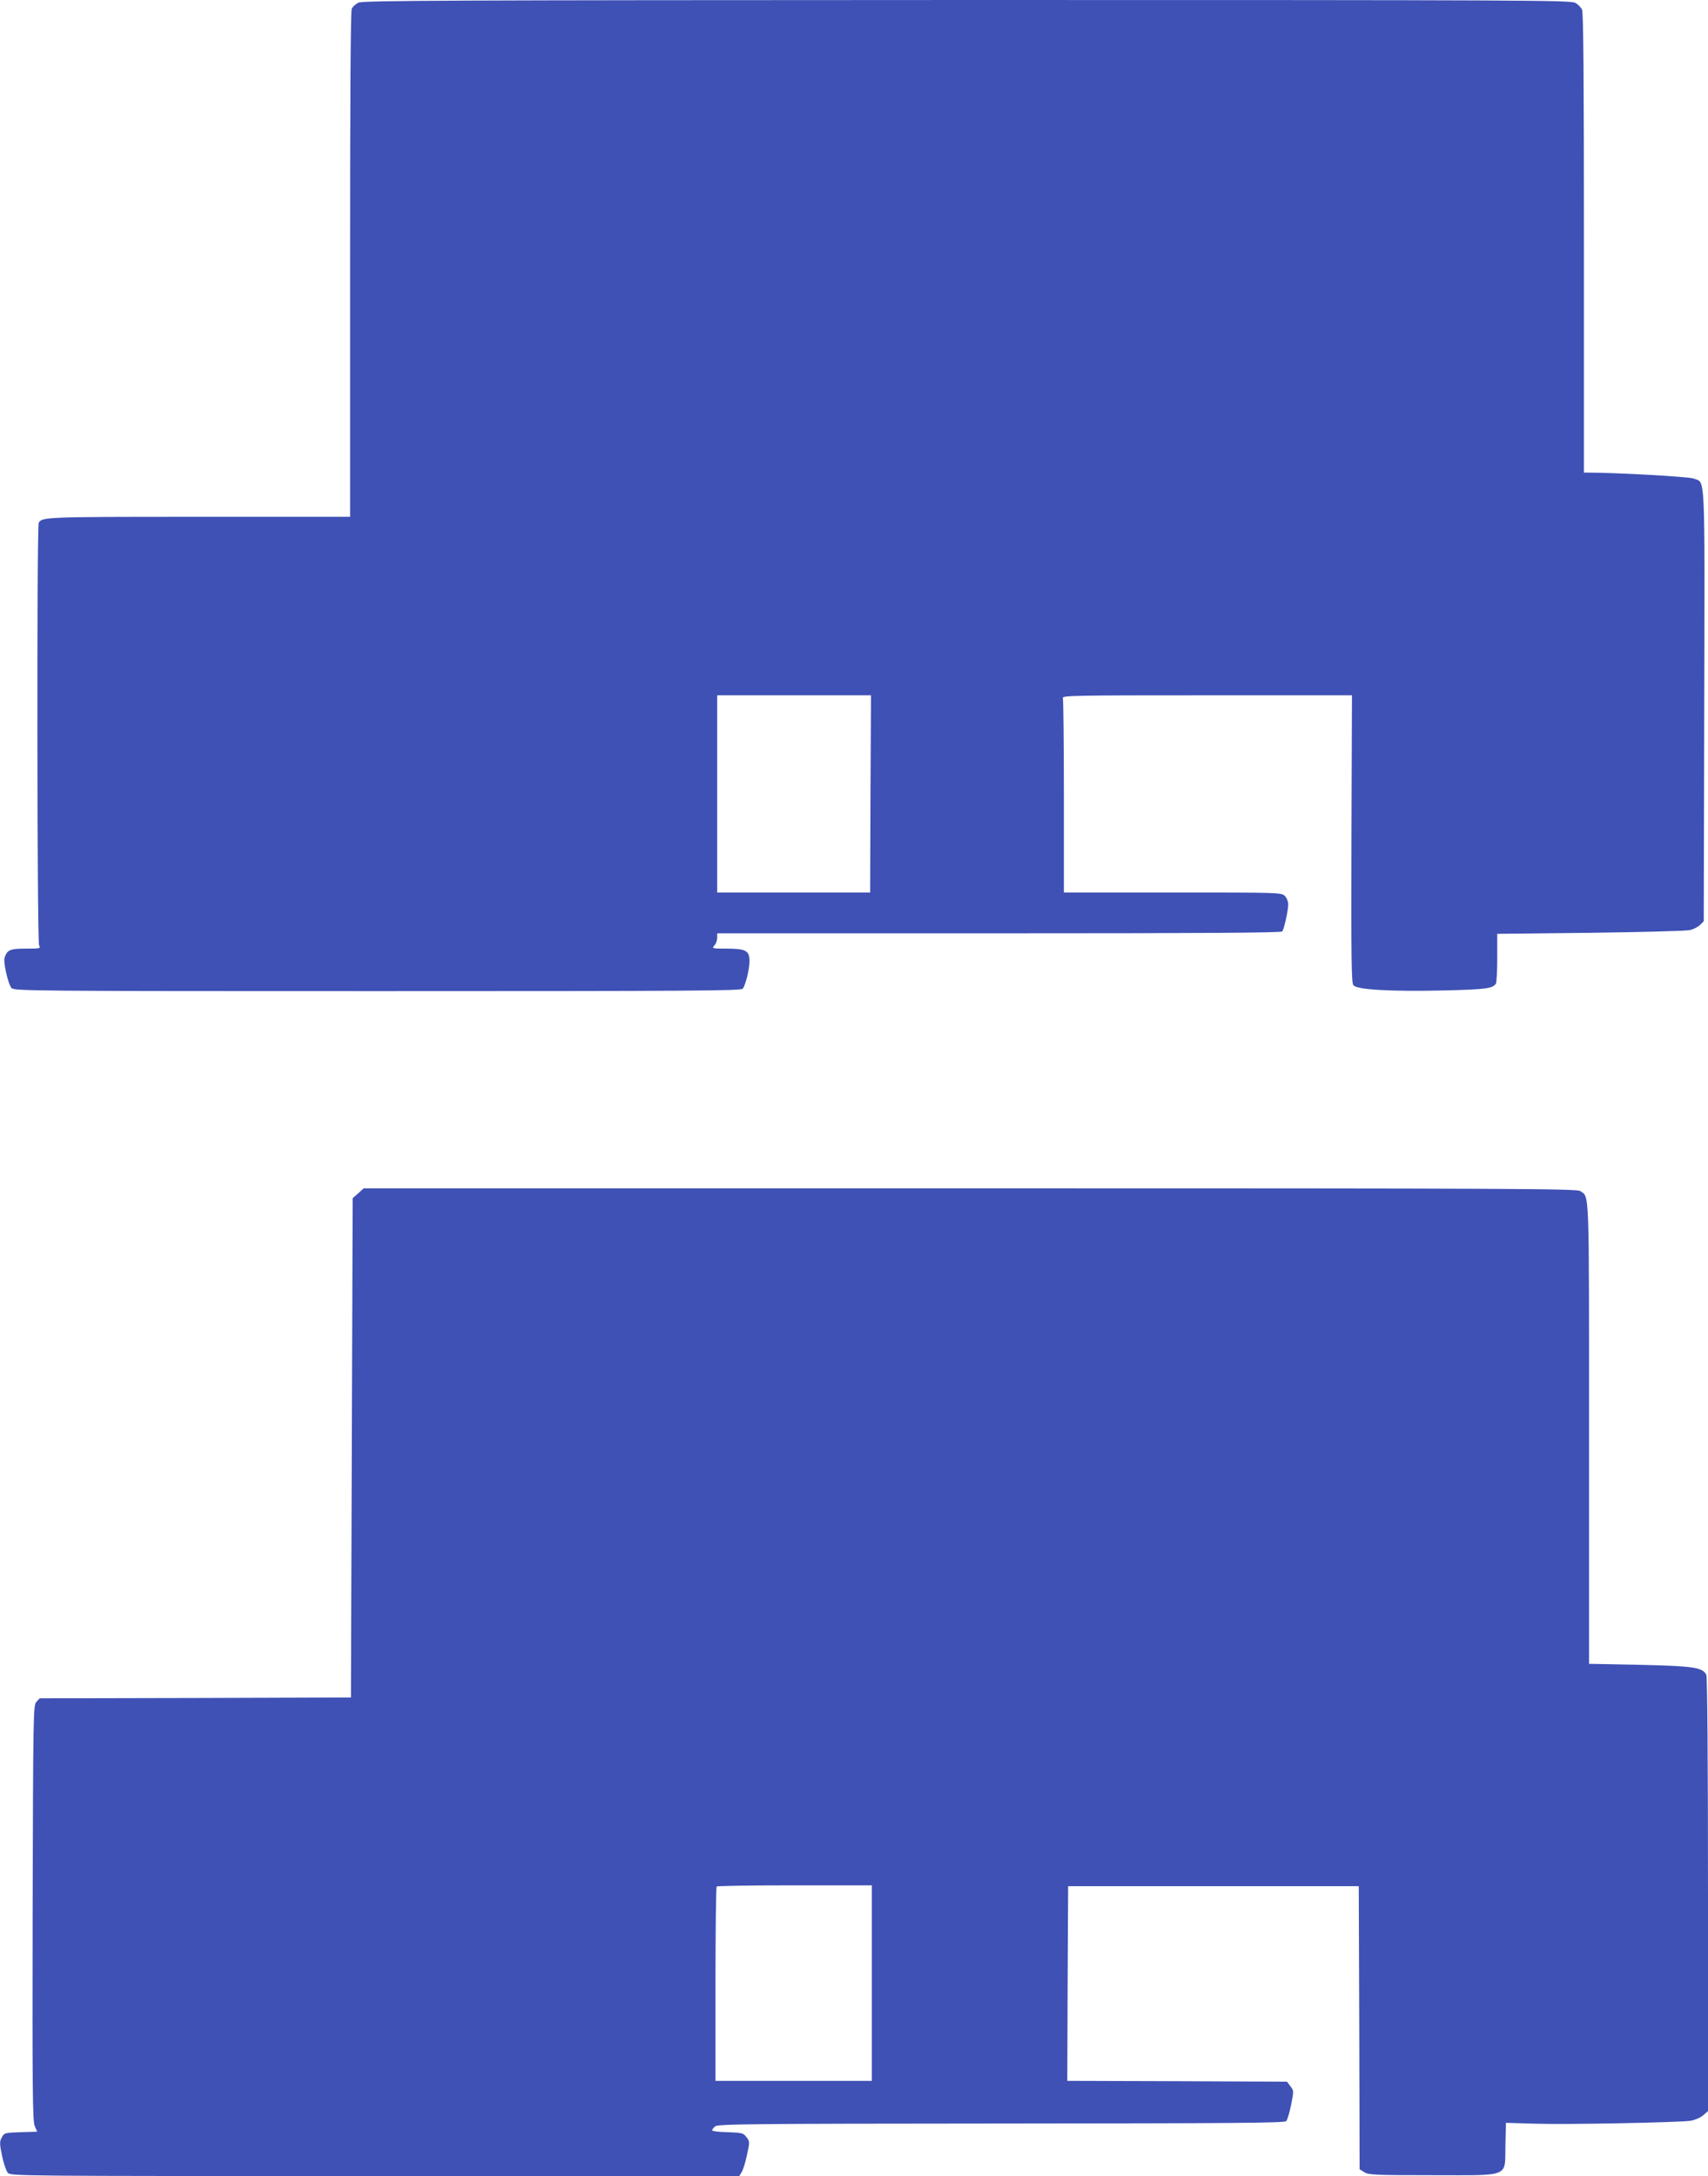
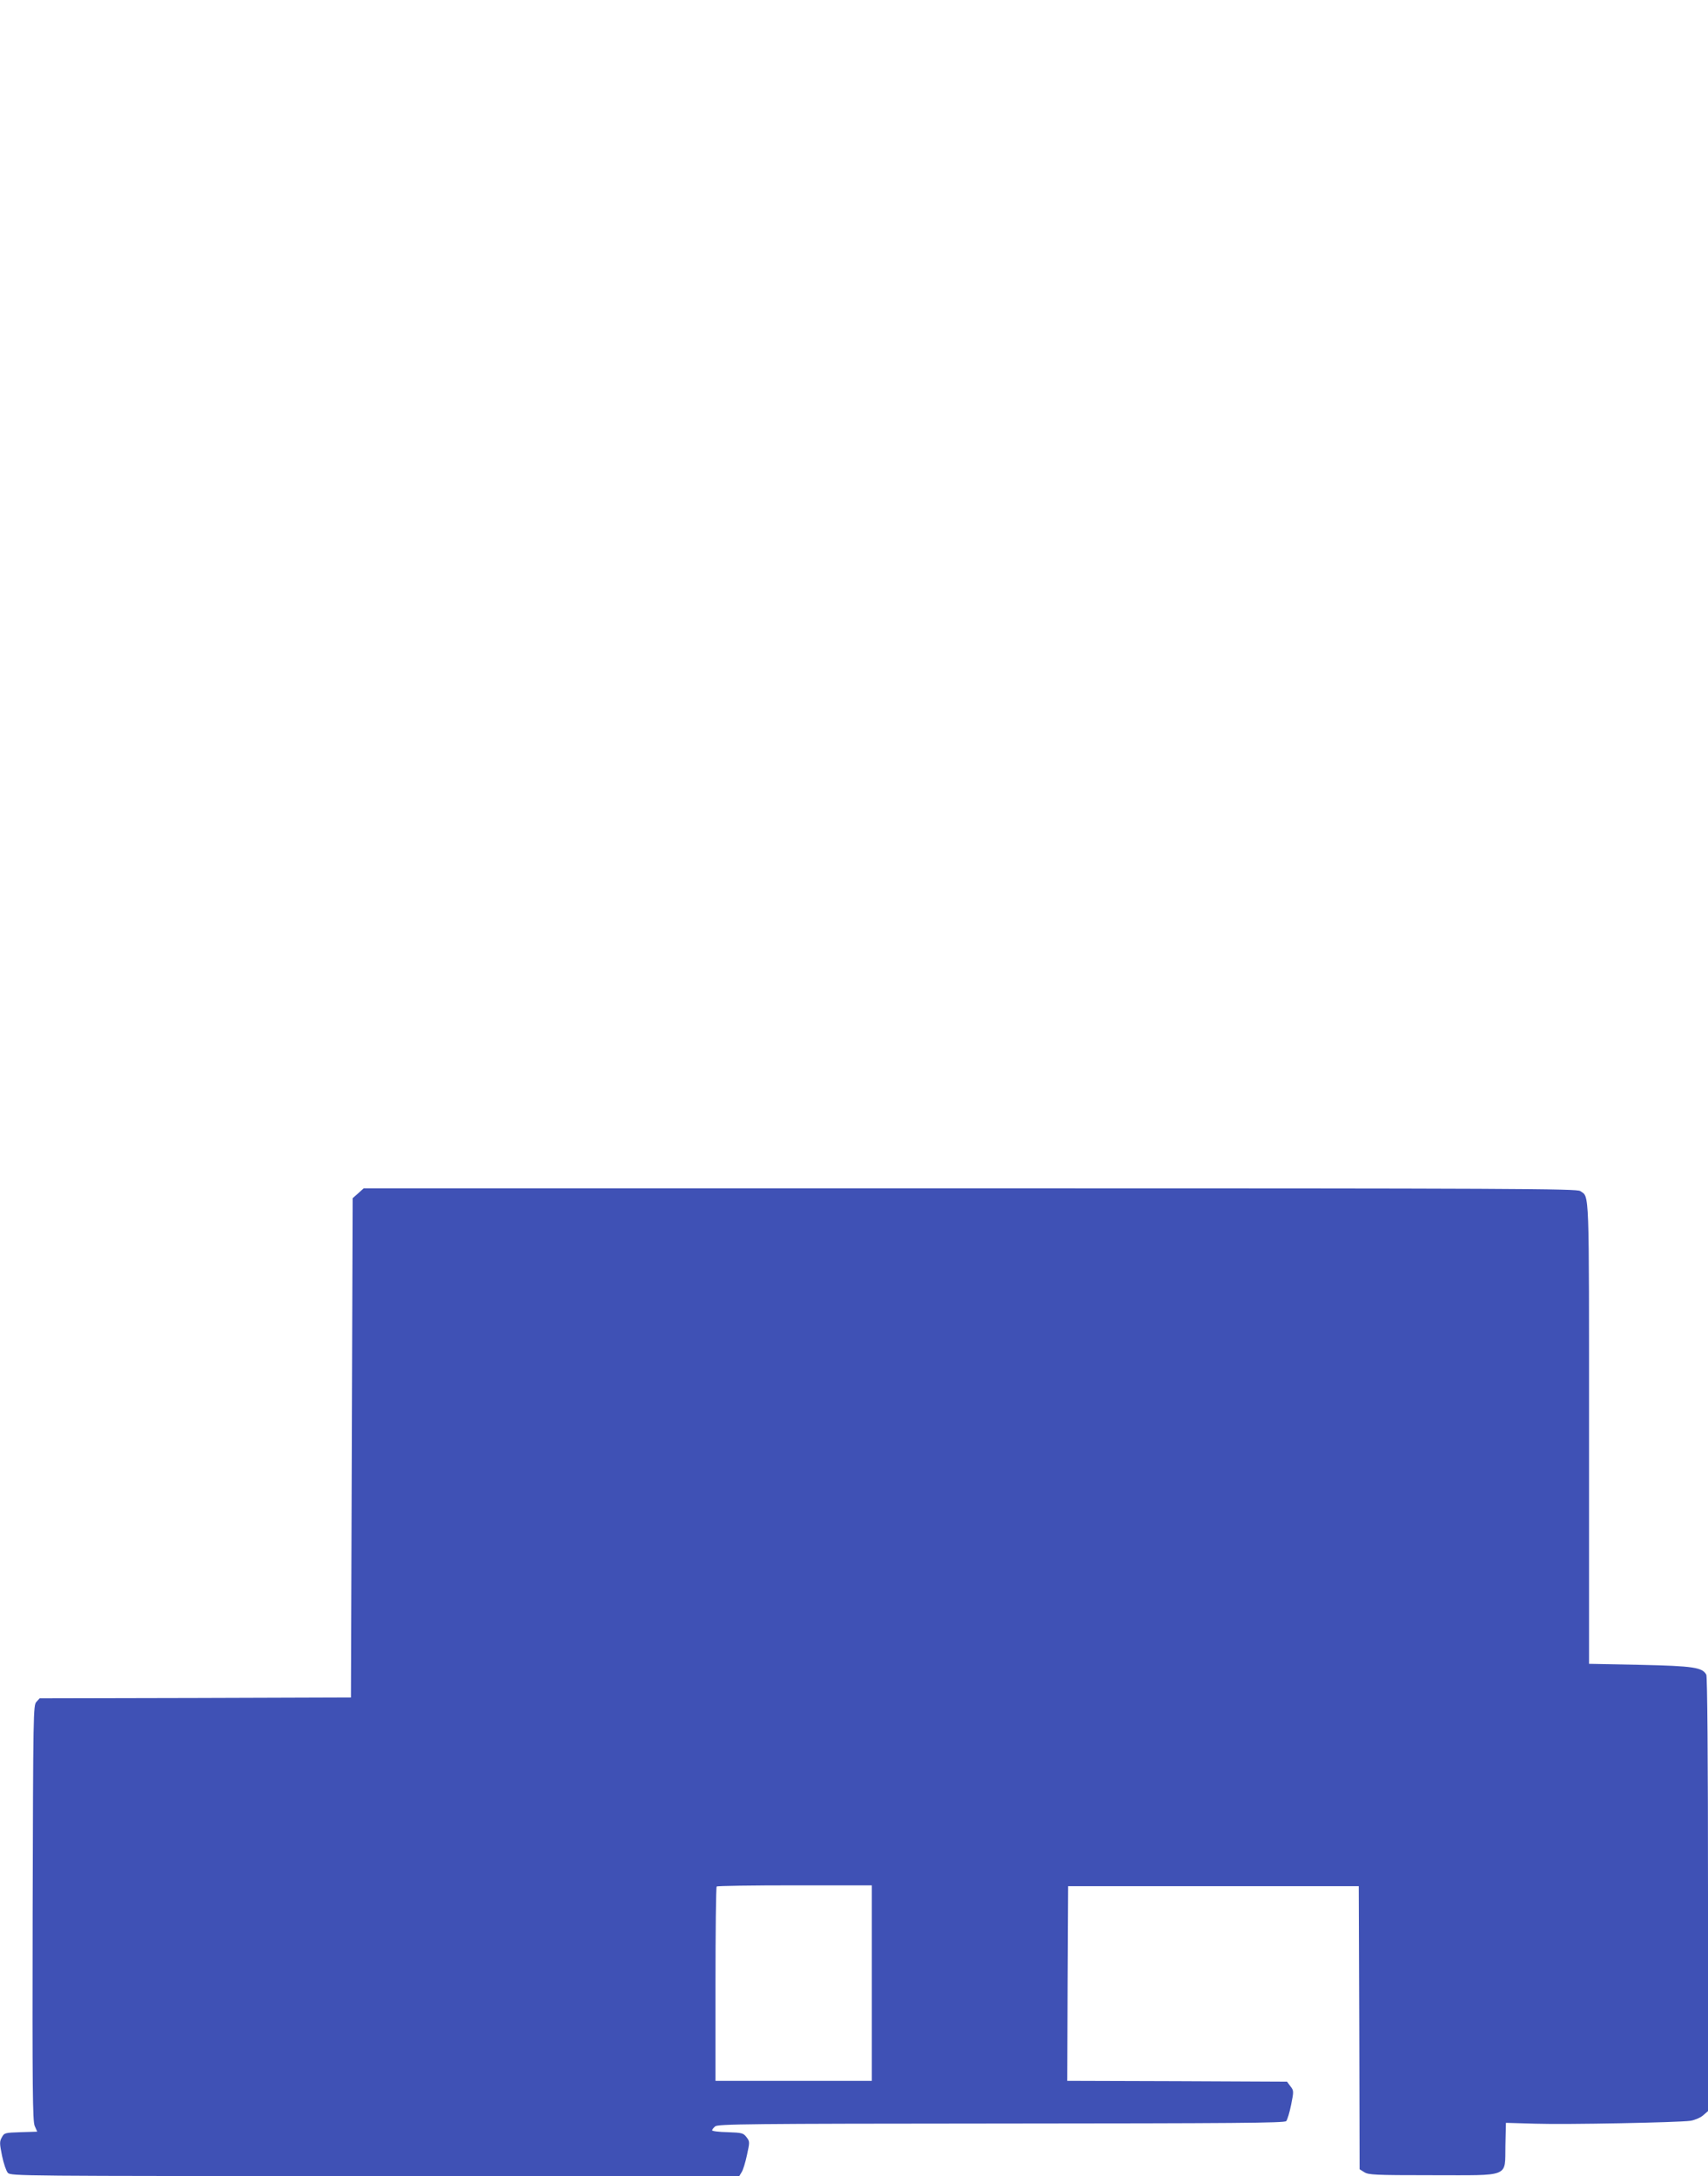
<svg xmlns="http://www.w3.org/2000/svg" version="1.0" width="1005pt" height="1280pt" viewBox="0 0 1005 1280" preserveAspectRatio="xMidYMid meet">
  <g transform="translate(0,1280) scale(0.1,-0.1)" fill="#3f51b5" stroke="none">
-     <path d="M2108 12784 c-15 -8 -32 -23 -38 -34 -7 -12 -10 -509 -10 -1504 l0 -1486 -891 0 c-895 0 -919 -1 -941 -34 -12 -18 -10 -2464 2 -2487 10 -18 7 -19 -78 -19 -93 0 -109 -7 -125 -53 -9 -25 21 -158 41 -179 14 -17 129 -18 2152 -18 1851 0 2139 2 2150 14 17 21 40 114 40 163 0 61 -22 73 -134 73 -86 0 -88 1 -73 18 10 10 17 31 17 45 l0 27 1659 0 c1179 0 1662 3 1666 11 12 18 34 122 35 157 0 19 -8 40 -20 52 -20 20 -33 20 -660 20 l-640 0 0 564 c0 310 -3 571 -6 580 -6 15 73 16 847 16 l854 0 -3 -843 c-2 -704 0 -846 11 -862 20 -27 217 -38 535 -31 245 6 285 11 304 40 4 6 8 74 8 152 l0 141 548 6 c301 4 565 11 586 16 21 5 48 19 60 31 l21 21 3 1271 c3 1408 7 1304 -62 1333 -26 11 -454 35 -623 35 l-23 0 0 1350 c0 949 -3 1356 -11 1373 -6 13 -23 31 -39 40 -26 16 -284 17 -3582 17 -3116 -1 -3556 -3 -3580 -16z m3014 -4654 l-2 -580 -450 0 -450 0 0 580 0 580 453 0 452 0 -3 -580z" />
    <path d="M2108 5781 l-33 -29 -5 -1469 -5 -1468 -916 -3 -916 -2 -19 -21 c-18 -20 -19 -58 -22 -1240 -2 -1045 0 -1224 12 -1254 l15 -34 -97 -3 c-93 -3 -97 -4 -111 -30 -14 -25 -14 -35 1 -109 9 -45 25 -90 34 -100 17 -19 74 -19 2160 -19 l2144 0 14 23 c8 12 22 57 31 100 17 77 17 80 -2 105 -19 25 -26 27 -112 30 -50 1 -91 6 -91 11 0 4 8 15 18 23 15 14 192 16 1682 17 1374 1 1667 3 1678 14 7 8 20 51 29 96 16 80 16 83 -4 109 l-20 27 -647 3 -646 2 2 573 3 572 855 0 855 0 3 -832 2 -833 27 -17 c25 -16 60 -18 399 -18 467 0 428 -16 432 175 l3 133 172 -5 c183 -6 843 7 914 17 24 4 56 17 73 31 l30 26 0 1275 c0 805 -4 1281 -10 1292 -23 43 -74 51 -390 58 l-300 6 0 1354 c0 1467 3 1389 -52 1427 -20 14 -373 16 -3590 16 l-3568 0 -32 -29z m3022 -4646 l0 -575 -460 0 -460 0 0 568 c0 313 3 572 7 575 3 4 210 7 460 7 l453 0 0 -575z" />
  </g>
</svg>